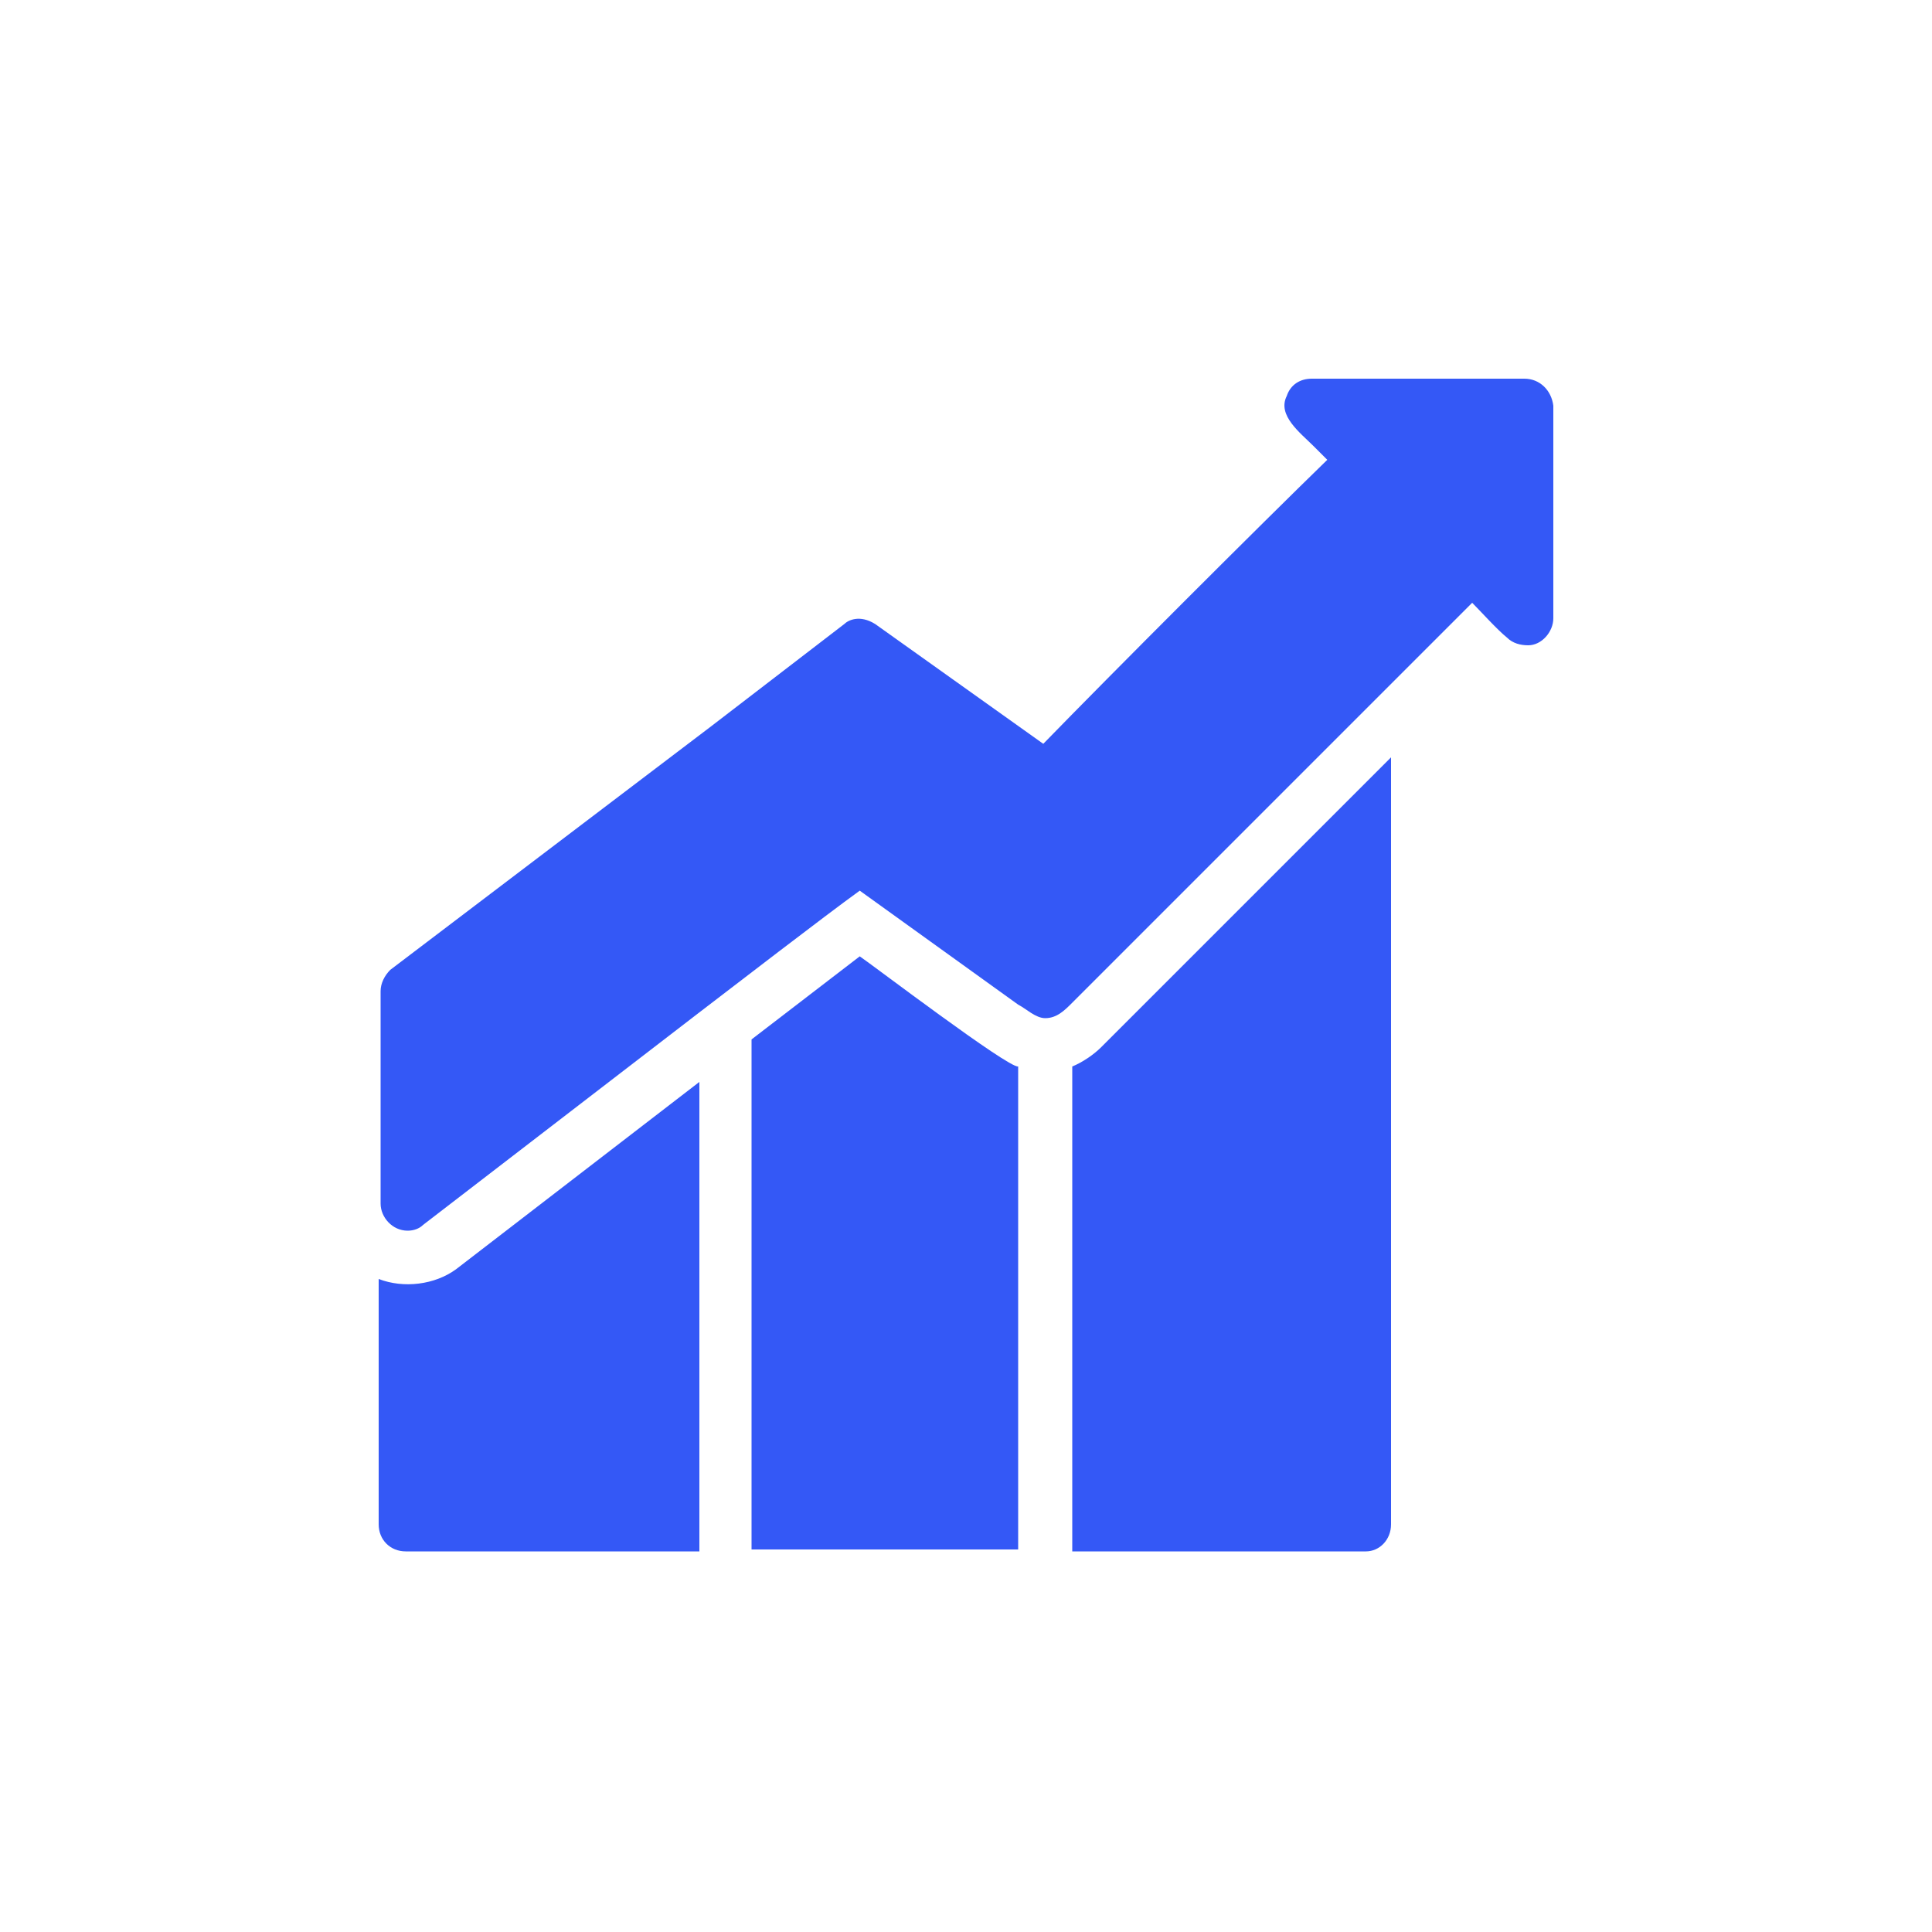
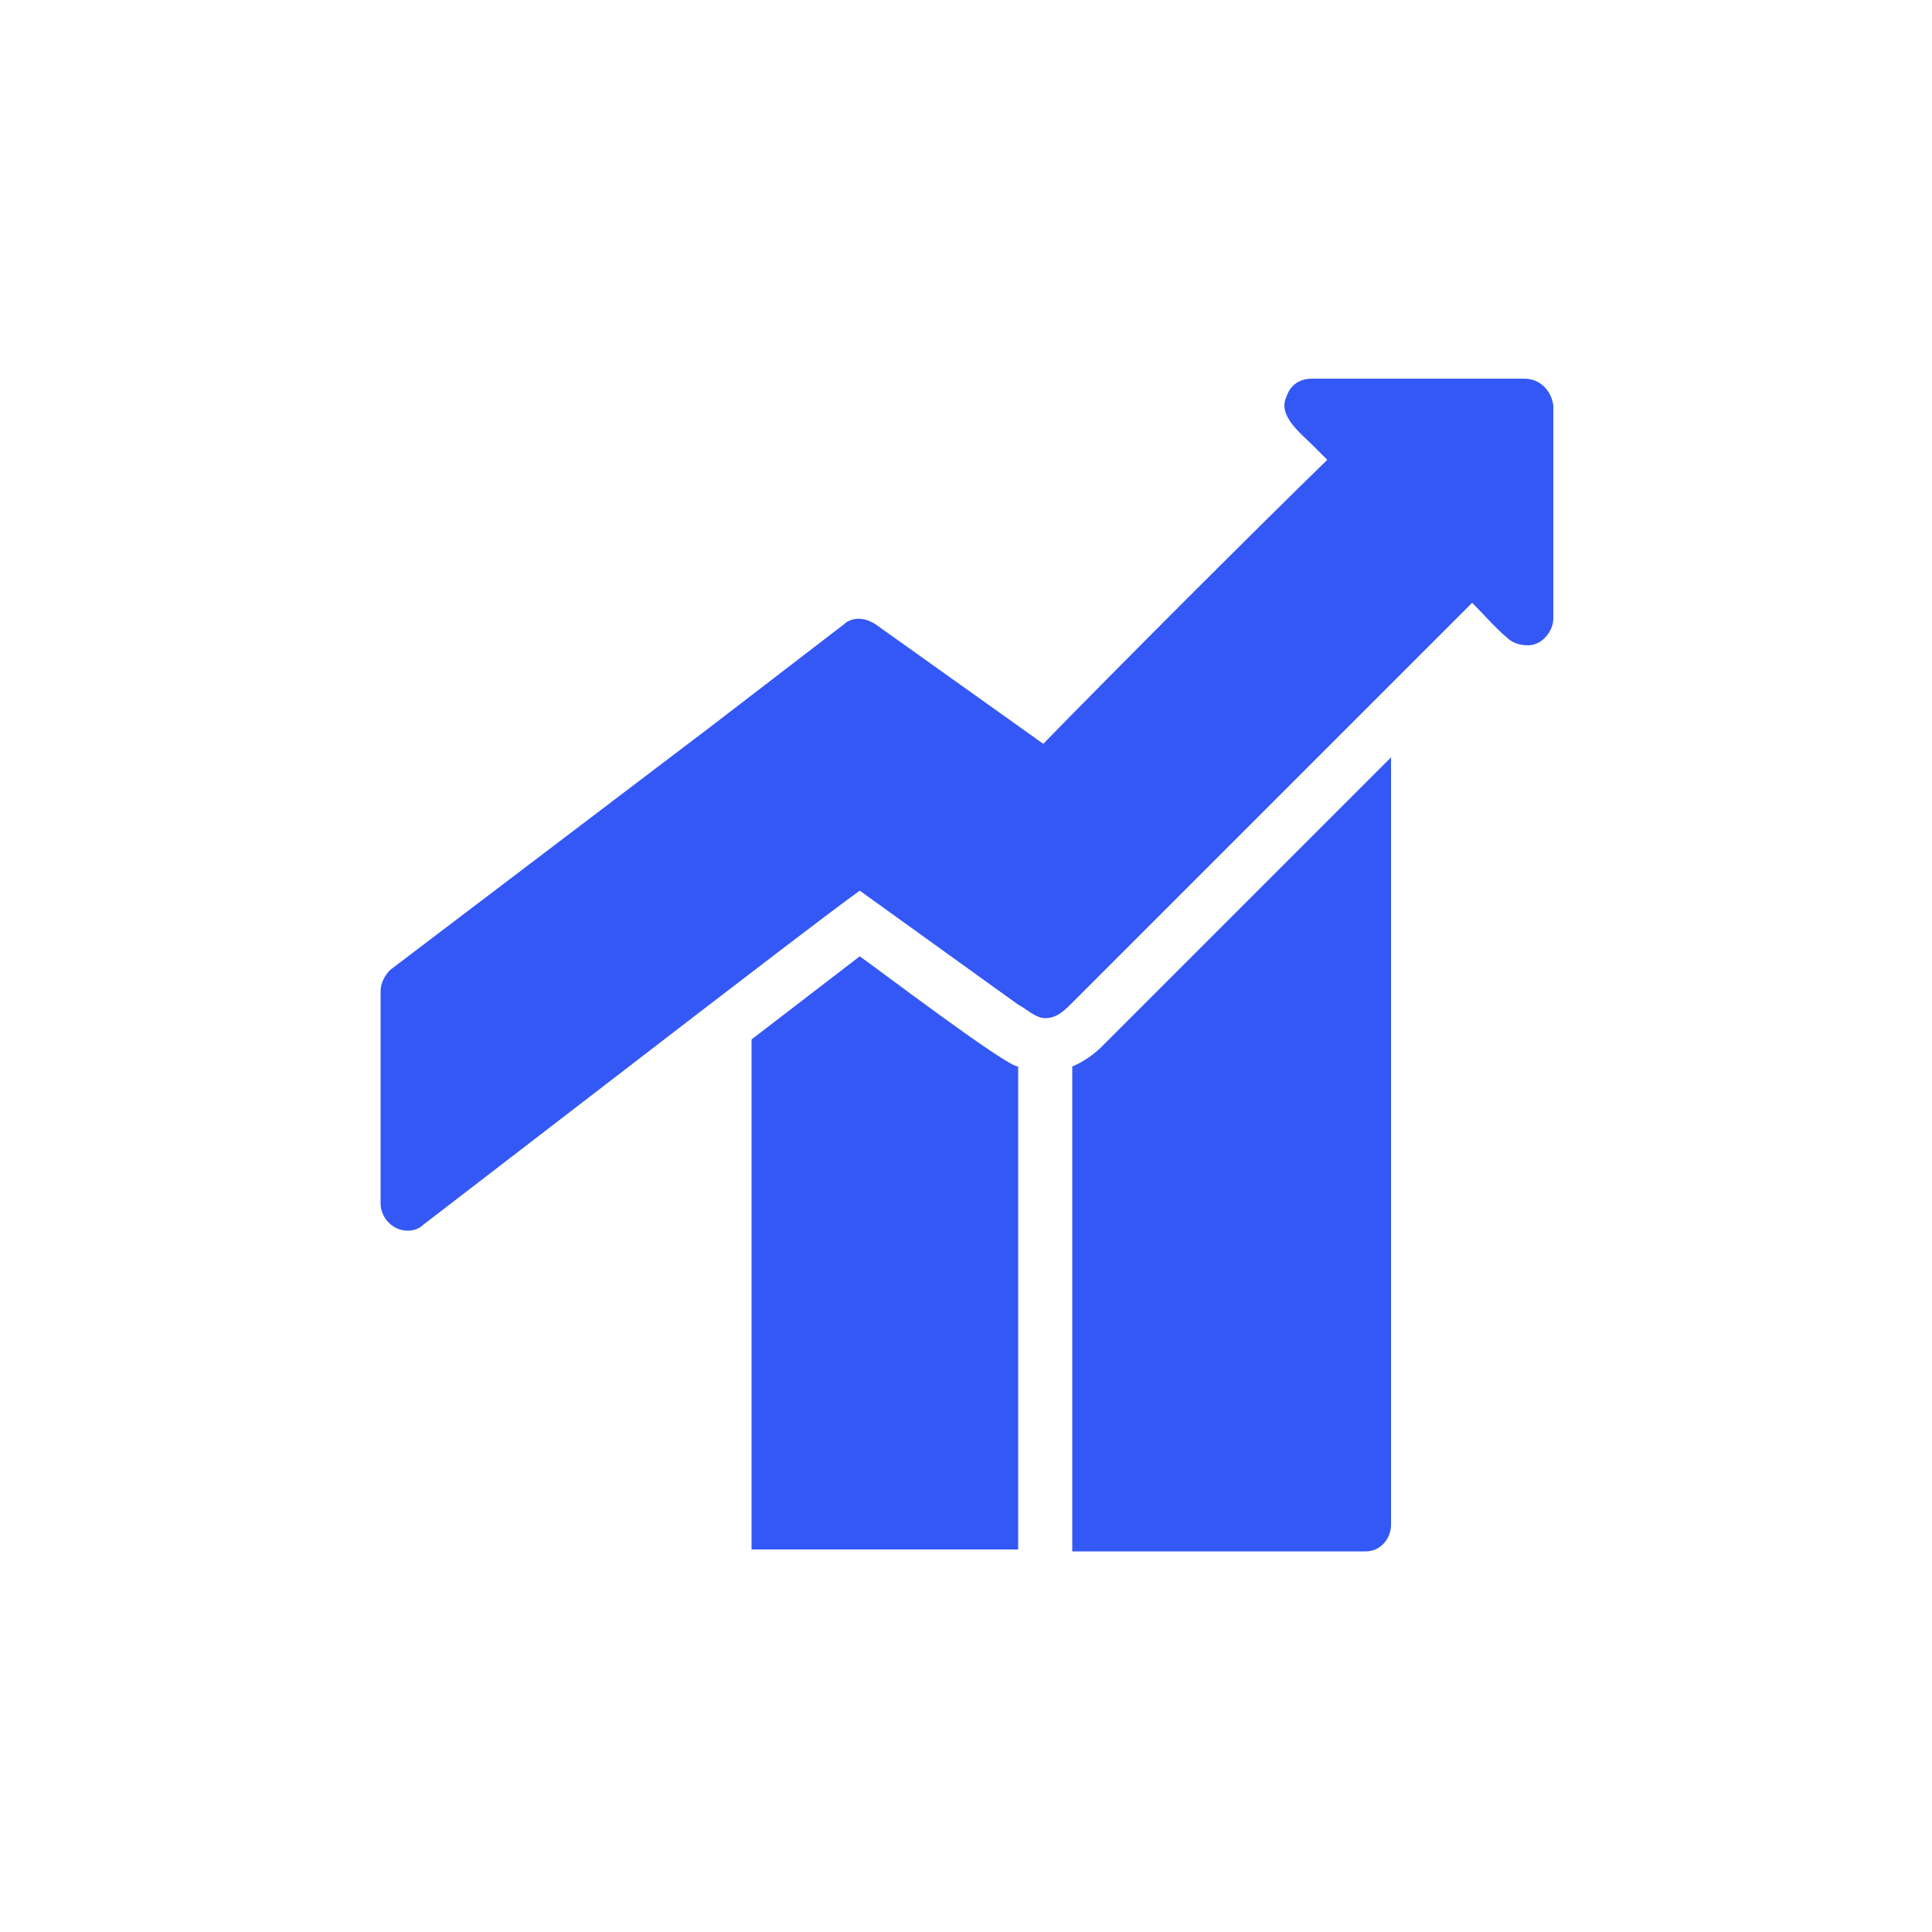
<svg xmlns="http://www.w3.org/2000/svg" version="1.1" id="Calque_1" x="0px" y="0px" viewBox="0 0 100 100" style="enable-background:new 0 0 100 100;" xml:space="preserve">
  <style type="text/css">
	.st0{fill:#3458F6;}
</style>
  <g id="Line">
    <g>
      <path class="st0" d="M78.9,19.6h-11c-0.6,0-1.1,0.3-1.3,0.9c-0.5,1,0.7,1.9,1.4,2.6l0.7,0.7C65.2,27.2,57.5,34.9,54,38.5    c-2.1-1.5-6.6-4.7-8.7-6.2c-0.8-0.5-1.4-0.2-1.6,0c0,0-6.9,5.3-6.9,5.3L20.2,50.2c-0.3,0.3-0.5,0.7-0.5,1.1v11    c0,0.7,0.6,1.4,1.4,1.4c0.3,0,0.6-0.1,0.8-0.3l14.3-11c1.7-1.3,6.5-5,8.3-6.3l8.2,5.9c0.4,0.2,0.9,0.7,1.4,0.7    c0.6,0,1-0.4,1.4-0.8l20.7-20.7c0.4,0.4,1.3,1.4,1.8,1.8c0.3,0.3,0.7,0.4,1.1,0.4c0.7,0,1.3-0.7,1.3-1.4V21    C80.3,20.2,79.7,19.6,78.9,19.6z" />
      <path class="st0" d="M52.7,55.2c-0.5,0.1-7.6-5.3-8.2-5.7l-5.6,4.3v26.4h13.8V55.2z" />
      <path class="st0" d="M72,78.9V39.2l-15,15c-0.4,0.4-1,0.8-1.5,1v25.1h15.2C71.4,80.3,72,79.7,72,78.9z" />
-       <path class="st0" d="M19.6,66.2v12.7c0,0.8,0.6,1.4,1.4,1.4h15.2V56l-12.6,9.7C22.5,66.5,20.9,66.7,19.6,66.2z" />
    </g>
  </g>
</svg>